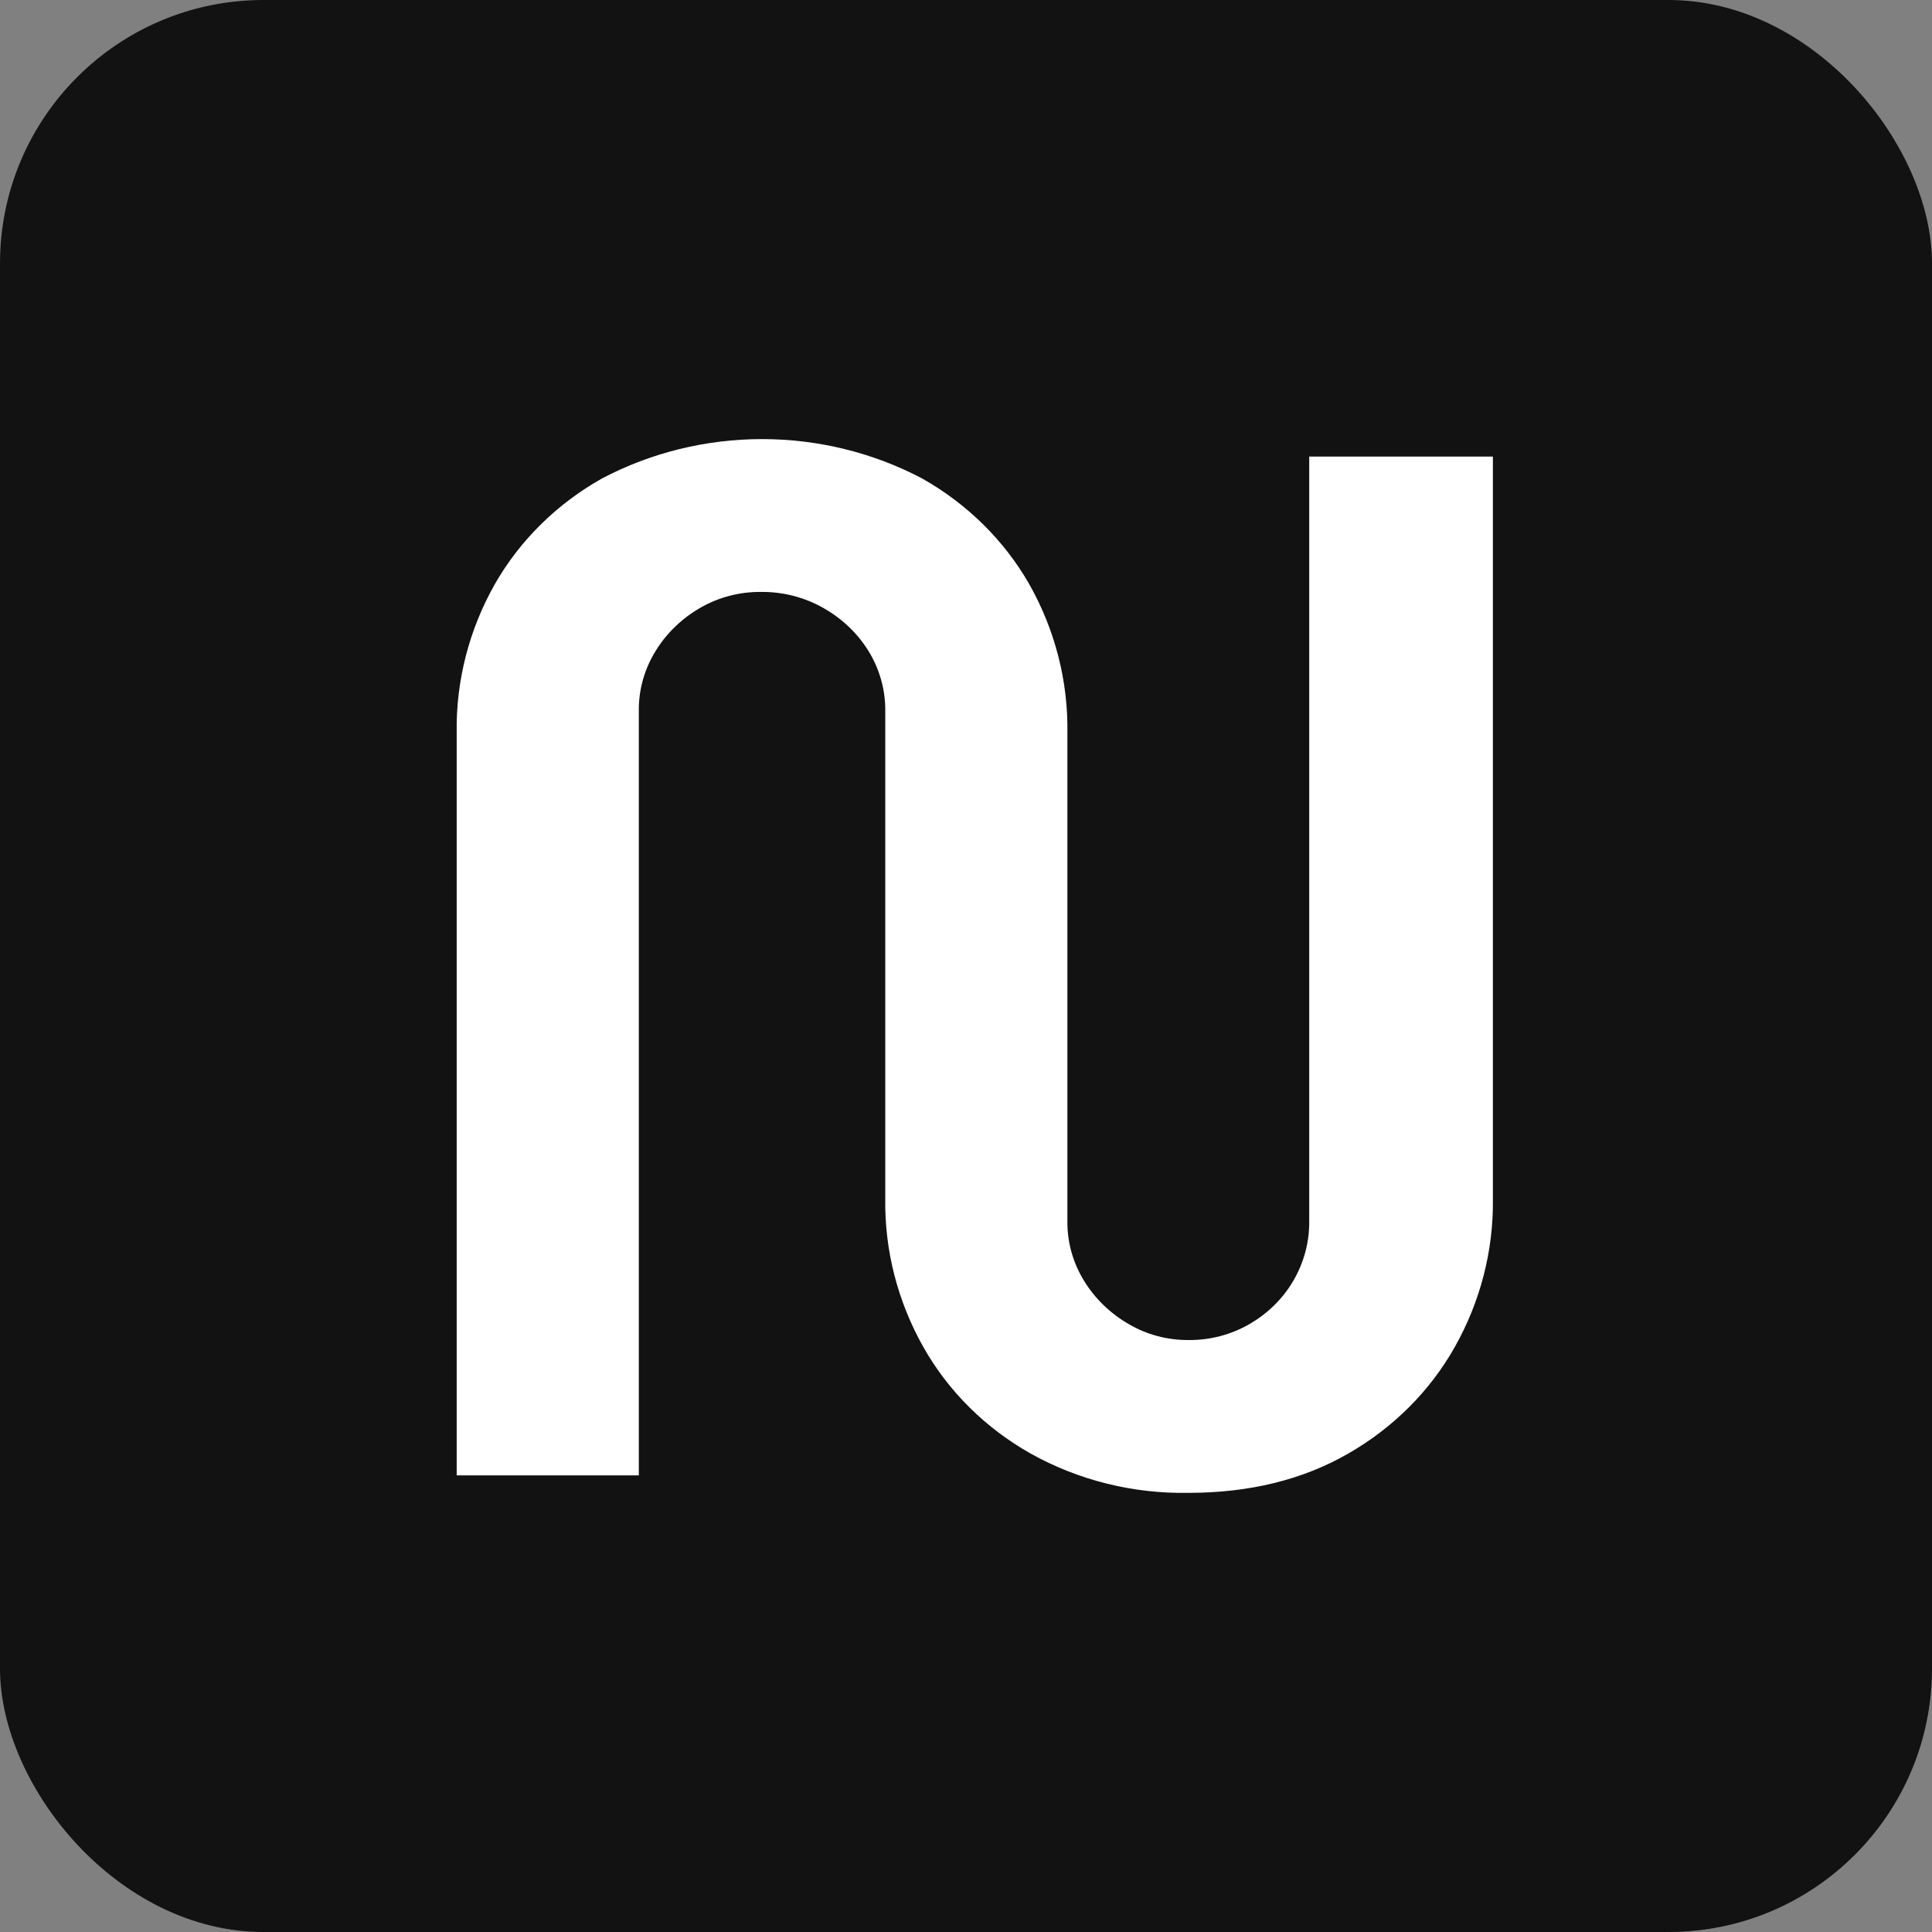
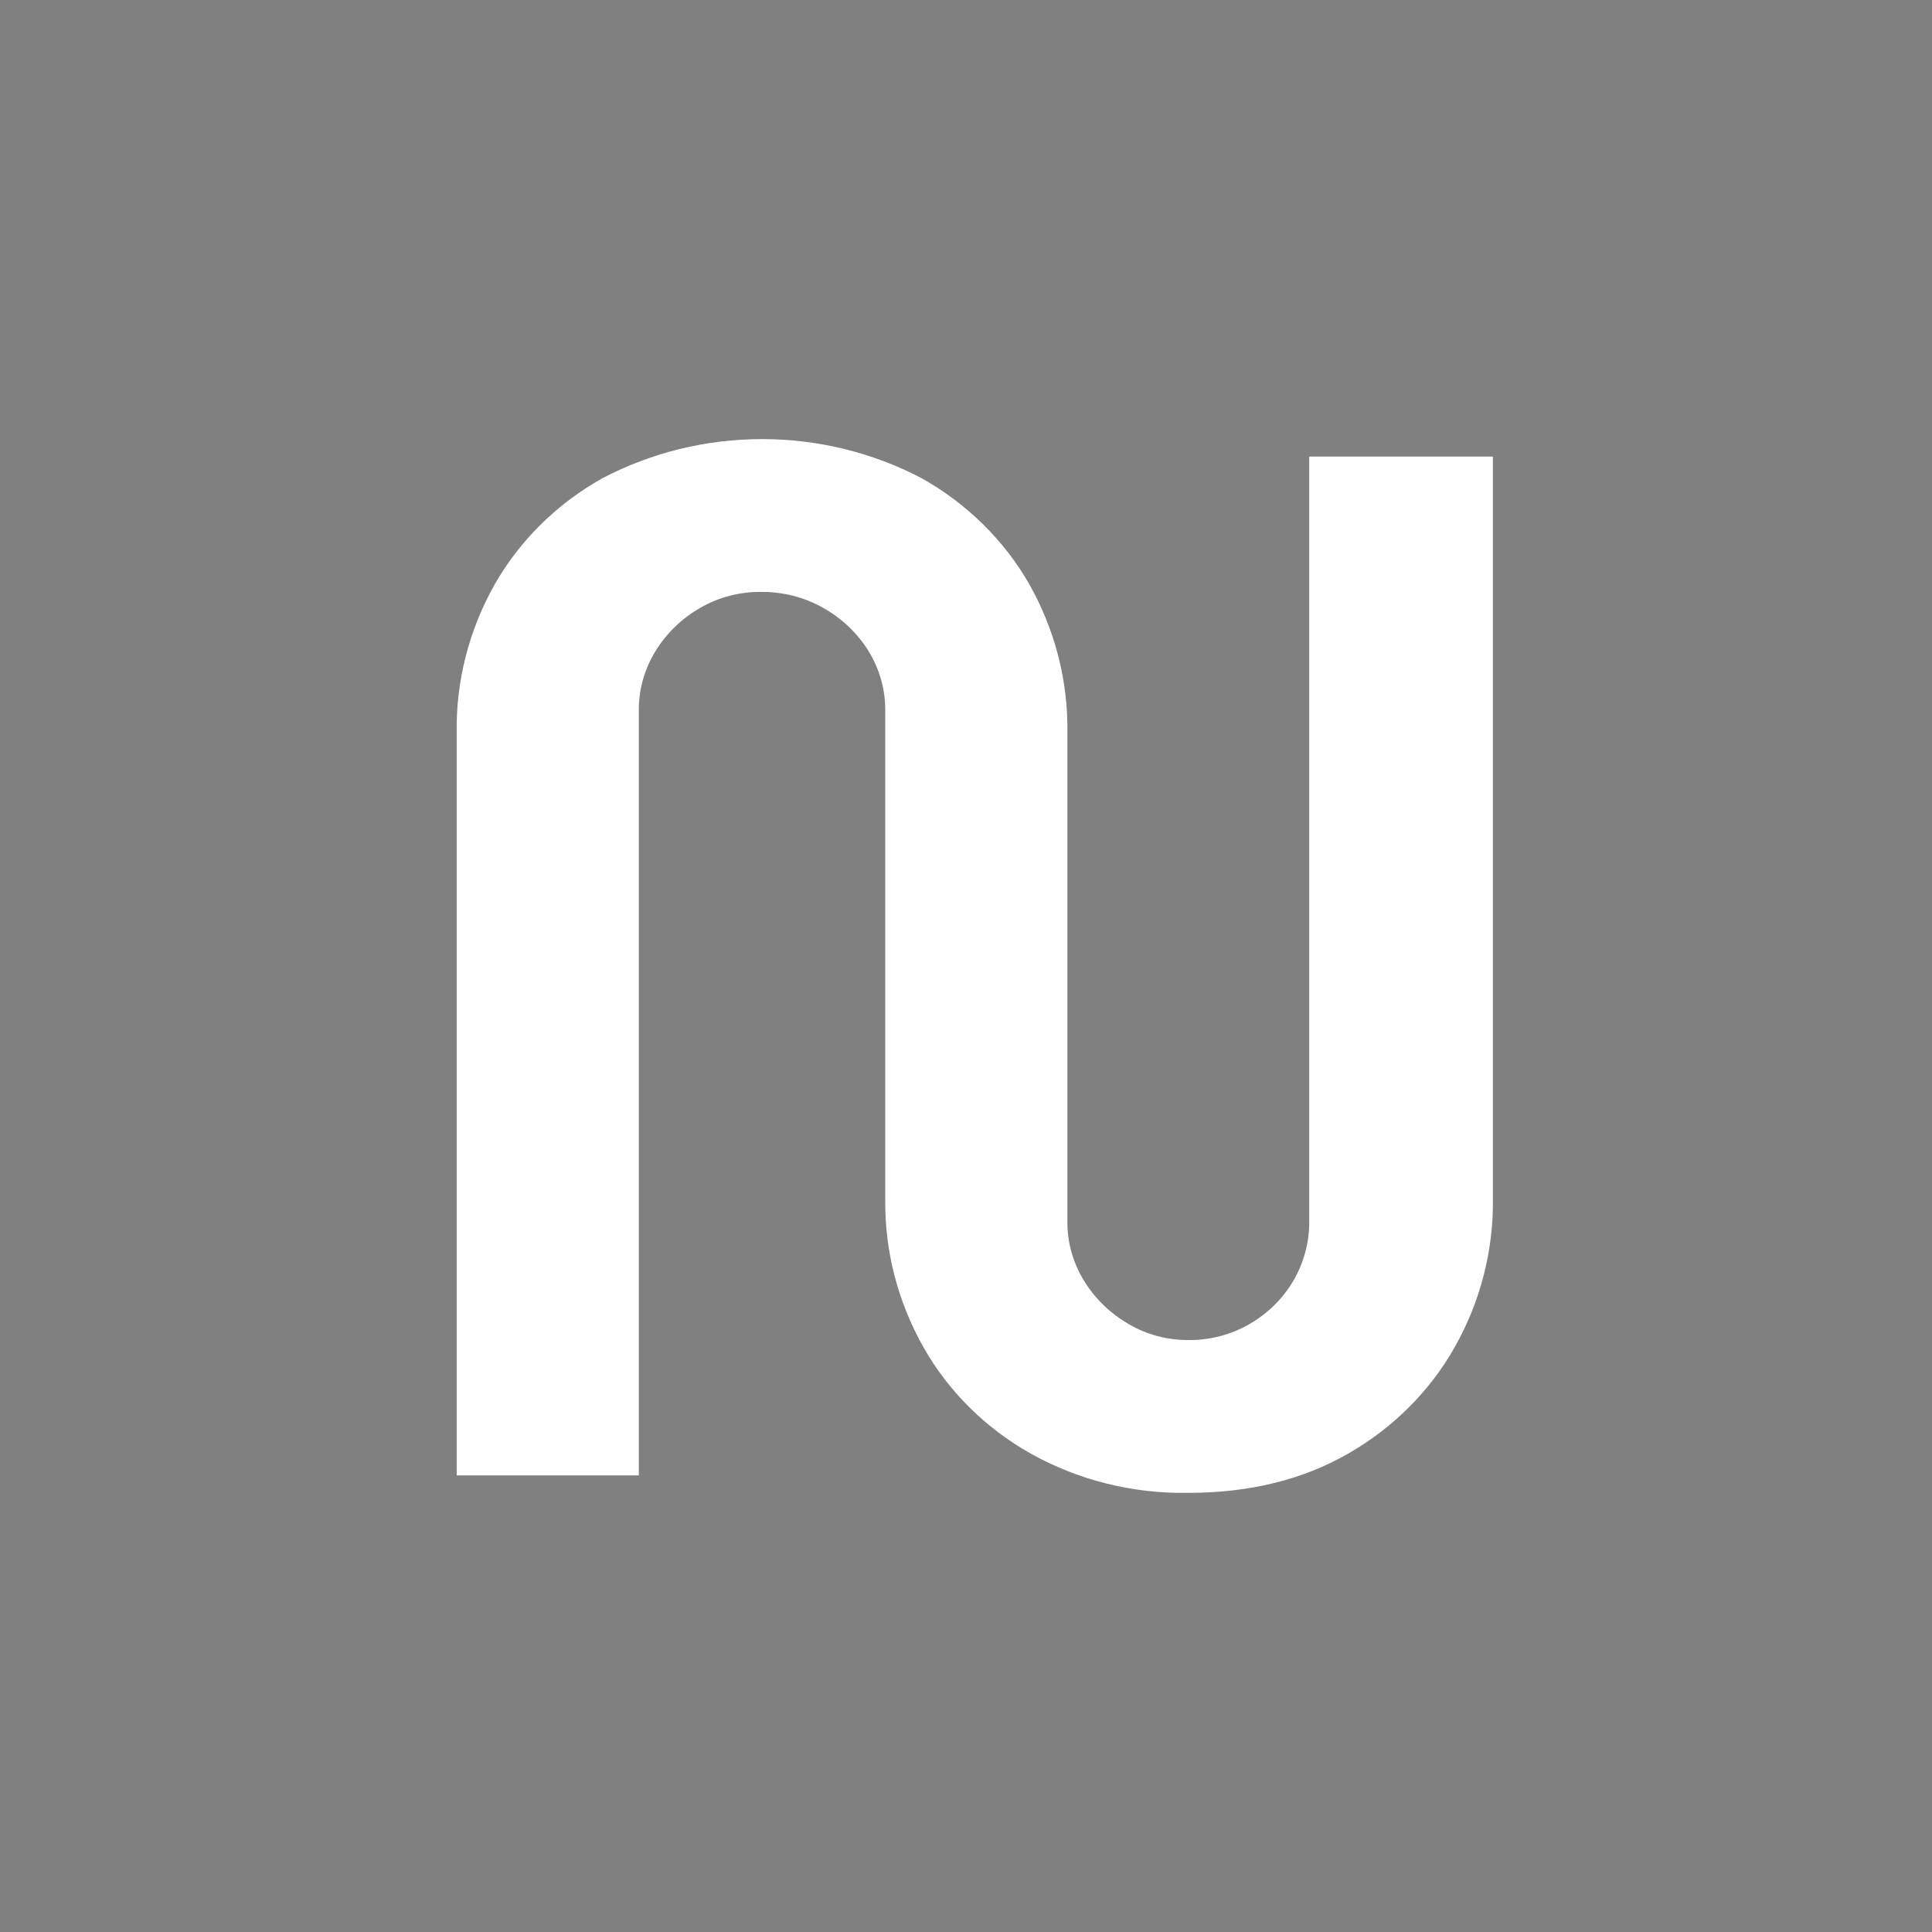
<svg xmlns="http://www.w3.org/2000/svg" width="110" height="110" viewBox="0 0 110 110" fill="none">
  <rect x="0" y="0" width="110" height="110" fill="#808080" stroke="none" />
-   <rect width="110" height="110" rx="15" fill="#121212" />
  <path d="M67.657 84.997C64.505 85.052 61.399 84.278 58.681 82.76C56.107 81.308 53.998 79.217 52.581 76.71C51.113 74.114 50.363 71.205 50.403 68.258V40.497C50.419 39.289 50.087 38.1 49.444 37.058C48.818 36.05 47.933 35.209 46.873 34.613C45.807 34.007 44.586 33.692 43.344 33.702C42.115 33.688 40.907 34.004 39.858 34.613C38.816 35.216 37.947 36.056 37.331 37.058C36.686 38.099 36.354 39.288 36.372 40.497V84.003H26.002V41.74C25.953 38.778 26.703 35.853 28.181 33.246C29.607 30.756 31.715 28.68 34.281 27.238C37.068 25.77 40.202 25 43.388 25C46.573 25 49.707 25.77 52.494 27.238C55.059 28.682 57.166 30.758 58.594 33.246C60.07 35.854 60.82 38.778 60.773 41.74V69.501C60.755 70.709 61.086 71.899 61.731 72.94C62.347 73.941 63.216 74.781 64.258 75.385C65.279 75.986 66.457 76.302 67.657 76.296C68.886 76.31 70.094 75.994 71.143 75.385C72.178 74.787 73.034 73.945 73.626 72.94C74.244 71.89 74.559 70.704 74.541 69.501V25.995H84.999V68.258C85.037 71.205 84.287 74.114 82.82 76.71C81.409 79.207 79.317 81.297 76.763 82.76C74.175 84.251 71.14 84.997 67.657 84.997Z" fill="white" />
</svg>